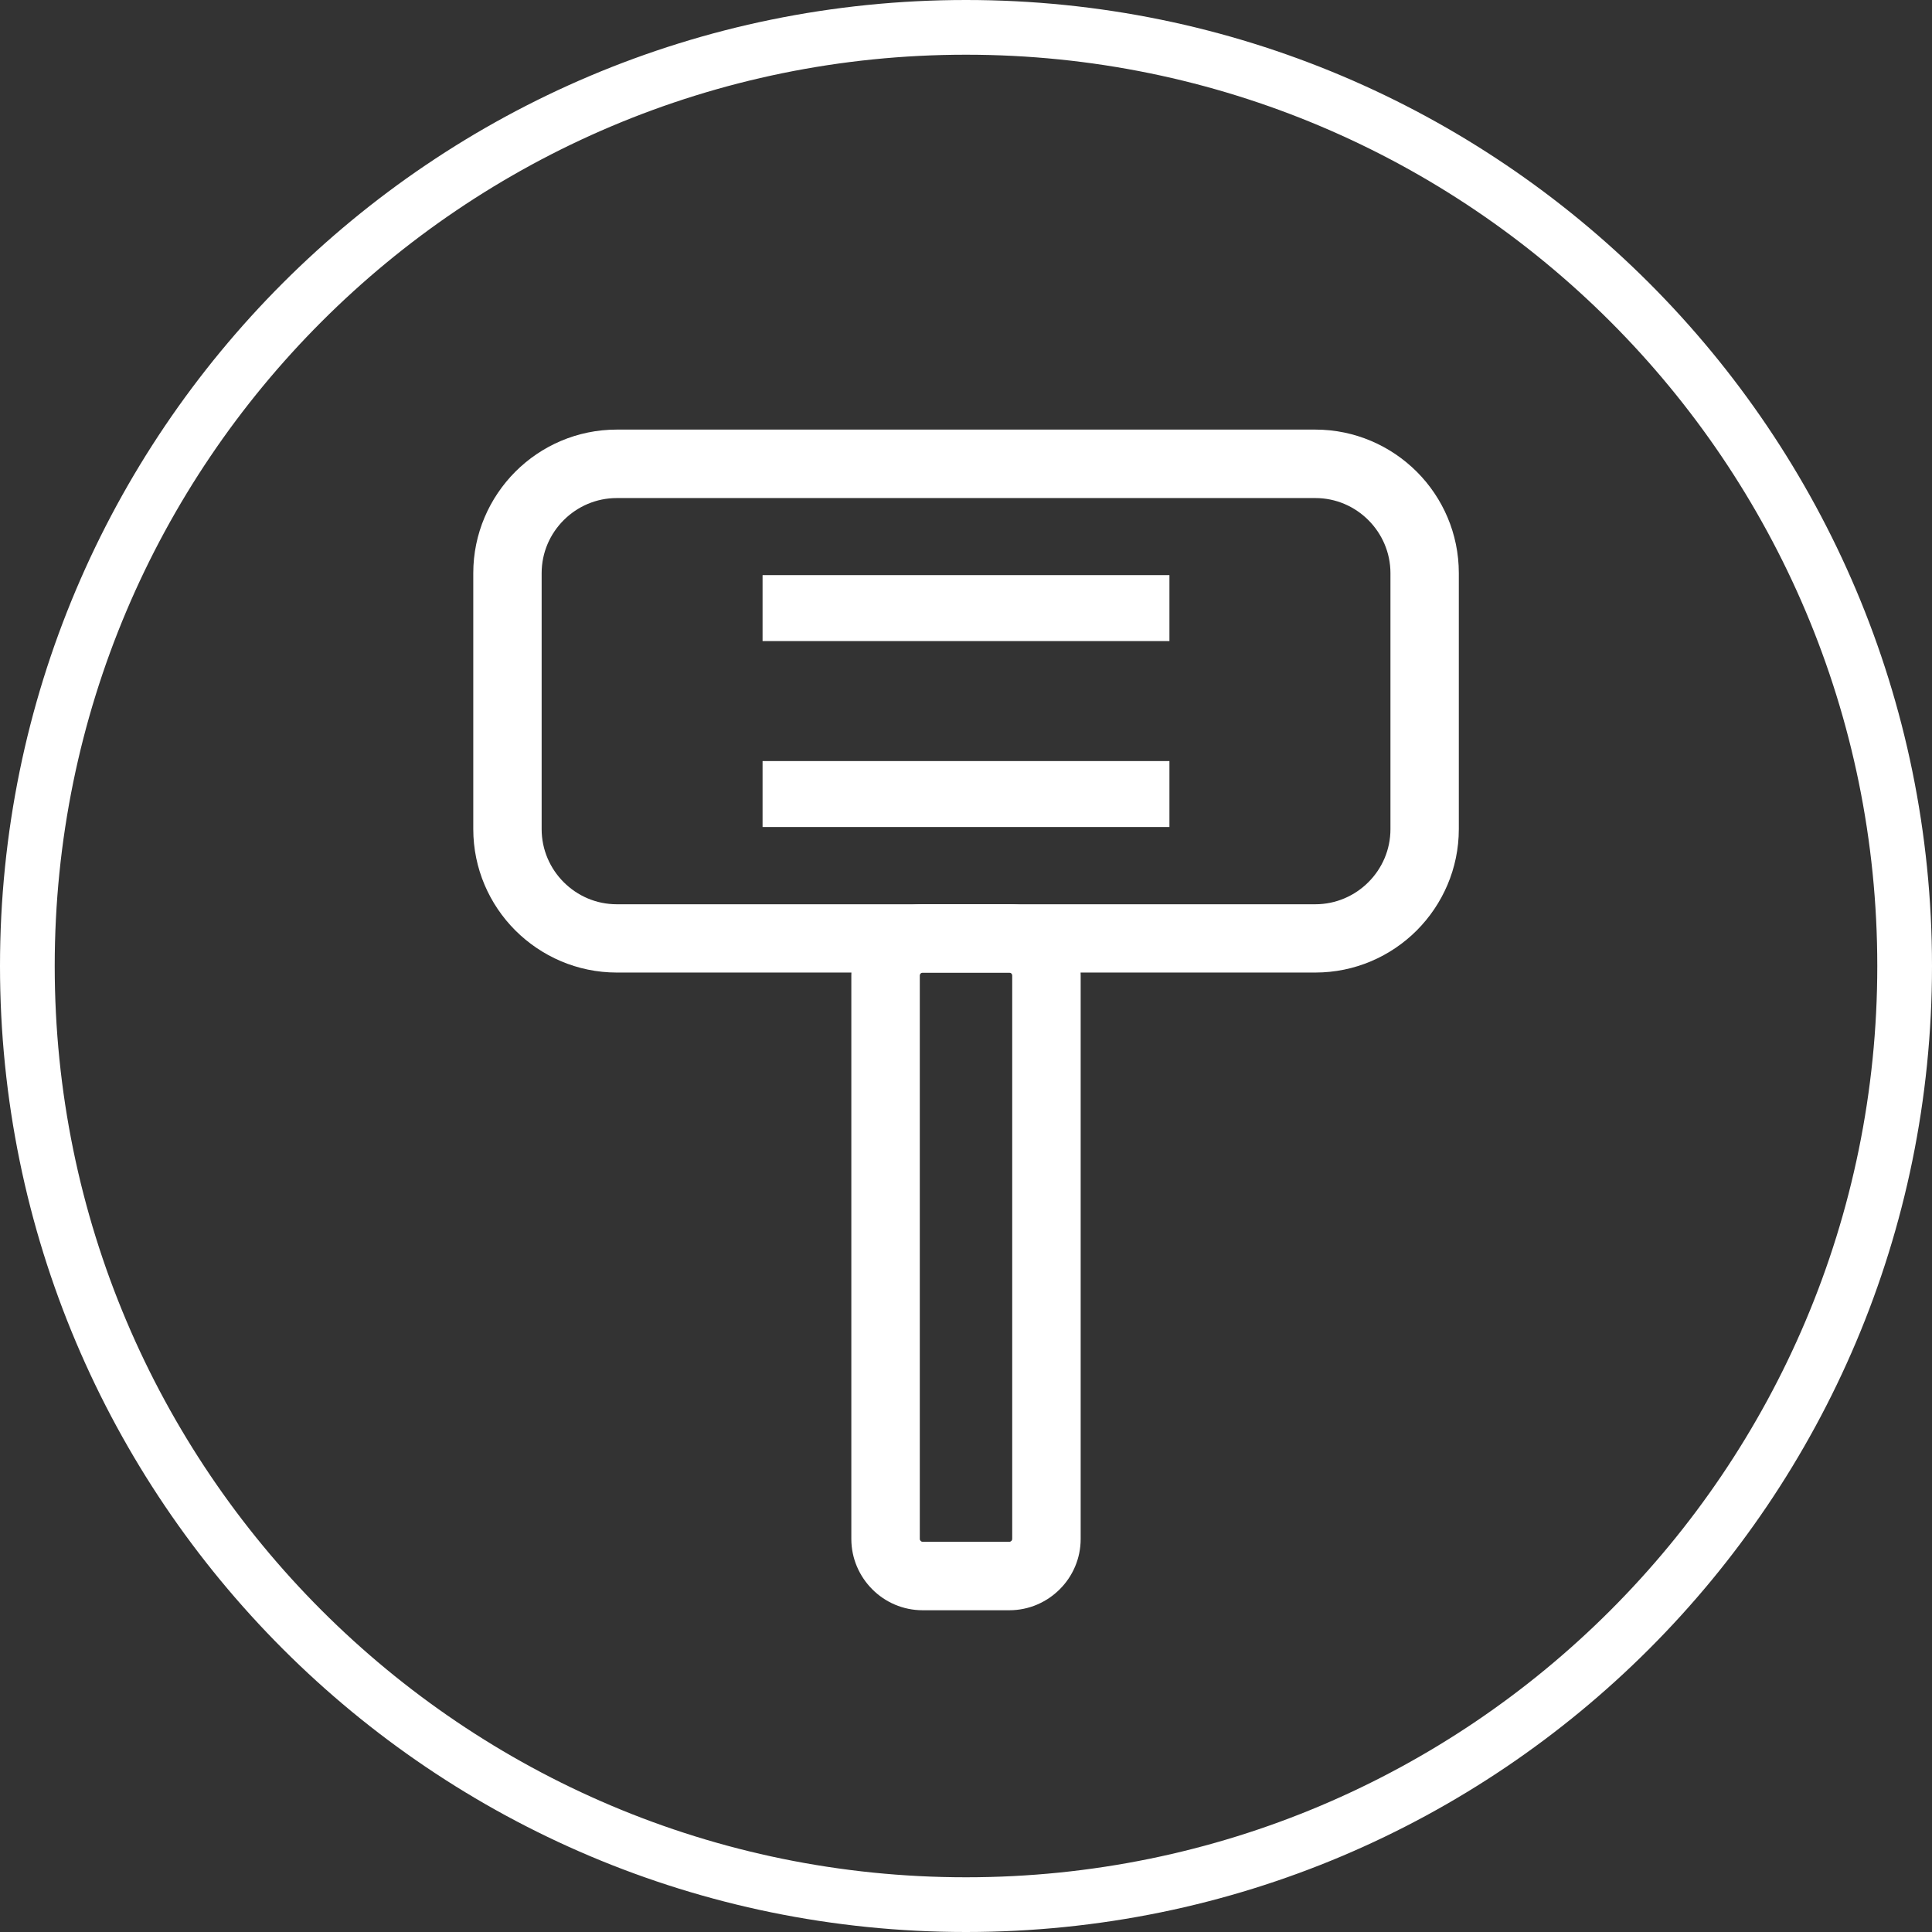
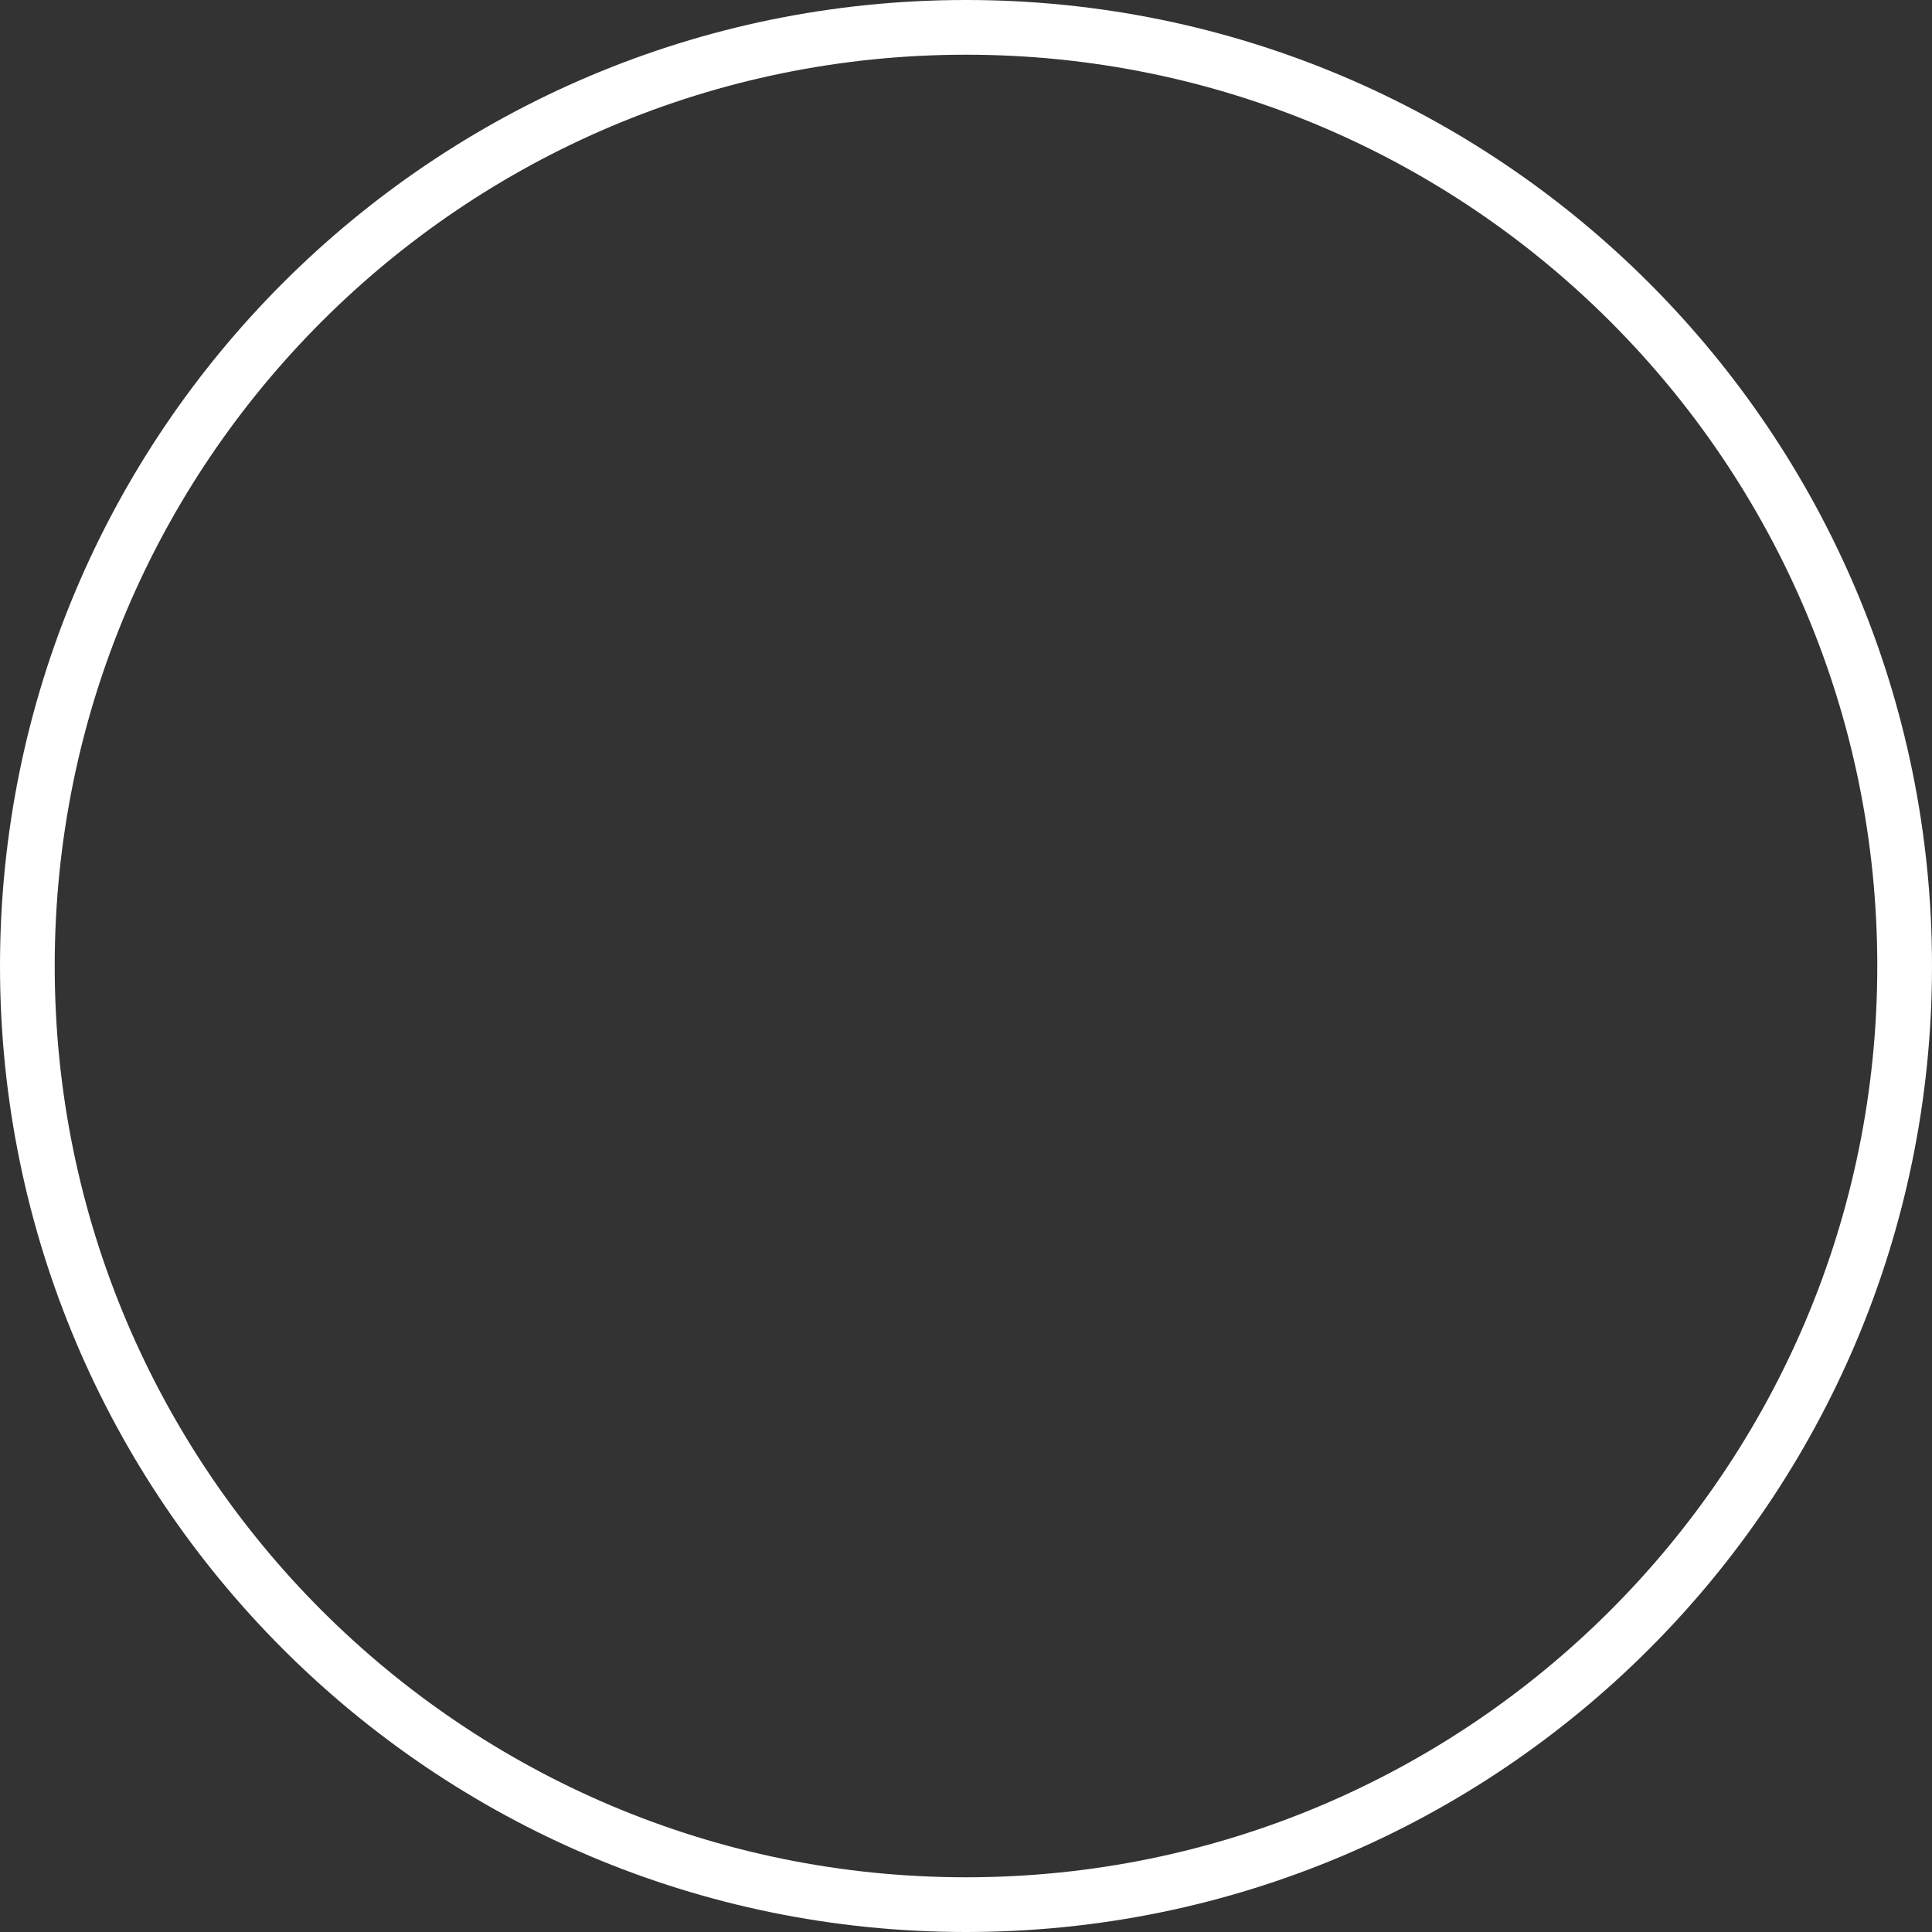
<svg xmlns="http://www.w3.org/2000/svg" xml:space="preserve" width="70.572mm" height="70.572mm" version="1.1" style="shape-rendering:geometricPrecision; text-rendering:geometricPrecision; image-rendering:optimizeQuality; fill-rule:evenodd; clip-rule:evenodd" viewBox="0 0 206.56 206.56">
  <rect x="0" y="0" width="206.56" height="206.56" fill="#333333" stroke="none" />
  <defs>
    <style type="text/css">
   
    .fil0 {fill:white}
    .fil1 {fill:white;fill-rule:nonzero}
   
  </style>
  </defs>
  <g id="Слой_x0020_1">
    <path class="fil0" d="M103.28 0c57.04,0 103.28,46.24 103.28,103.28 0,57.04 -46.24,103.28 -103.28,103.28 -57.04,0 -103.28,-46.24 -103.28,-103.28 0,-57.04 46.24,-103.28 103.28,-103.28zm0 5.85c53.81,0 97.43,43.62 97.43,97.43 0,53.81 -43.62,97.43 -97.43,97.43 -53.81,0 -97.43,-43.62 -97.43,-97.43 0,-53.81 43.62,-97.43 97.43,-97.43z" />
-     <path class="fil1" d="M65.94 45.93l74.69 0c4.22,0 8.06,1.73 10.84,4.5 2.78,2.78 4.5,6.62 4.5,10.84l0 27.37c0,4.22 -1.73,8.06 -4.5,10.84 -2.78,2.78 -6.62,4.5 -10.84,4.5l-74.69 0c-4.22,0 -8.06,-1.73 -10.84,-4.5 -2.78,-2.78 -4.5,-6.62 -4.5,-10.84l0 -27.37c0,-4.22 1.73,-8.06 4.5,-10.84 2.78,-2.78 6.62,-4.5 10.84,-4.5zm74.69 7.32l-74.69 0c-2.2,0 -4.21,0.9 -5.67,2.36 -1.46,1.46 -2.36,3.46 -2.36,5.67l0 27.37c0,2.2 0.9,4.21 2.36,5.67 1.46,1.46 3.46,2.36 5.67,2.36l74.69 0c2.2,0 4.21,-0.9 5.67,-2.36 1.46,-1.46 2.36,-3.46 2.36,-5.67l0 -27.37c0,-2.2 -0.9,-4.21 -2.36,-5.67 -1.46,-1.46 -3.46,-2.36 -5.67,-2.36z" />
-     <path class="fil1" d="M91.02 164.54l0 -60.25c0,-2.1 0.86,-4.01 2.24,-5.38 1.38,-1.38 3.29,-2.24 5.38,-2.24l9.28 0c2.1,0 4.01,0.86 5.38,2.24 1.38,1.38 2.24,3.29 2.24,5.38l0 60.25c0,2.1 -0.86,4.01 -2.24,5.38 -1.38,1.38 -3.29,2.24 -5.38,2.24l-9.28 0c-2.1,0 -4.01,-0.86 -5.38,-2.24 -1.38,-1.38 -2.24,-3.29 -2.24,-5.38zm7.32 -60.25l0 60.25c0,0.08 0.04,0.15 0.09,0.21 0.06,0.06 0.13,0.09 0.21,0.09l9.28 0c0.08,0 0.15,-0.04 0.21,-0.09 0.06,-0.06 0.09,-0.13 0.09,-0.21l0 -60.25c0,-0.08 -0.04,-0.15 -0.09,-0.21 -0.06,-0.06 -0.13,-0.09 -0.21,-0.09l-9.28 0c-0.08,0 -0.15,0.04 -0.21,0.09 -0.06,0.06 -0.09,0.13 -0.09,0.21z" />
    <g id="_2499424410704">
-       <rect class="fil0" x="81.53" y="61.49" width="43.5" height="7.05" />
-       <rect class="fil0" x="81.53" y="81.37" width="43.5" height="7.05" />
-     </g>
+       </g>
  </g>
</svg>